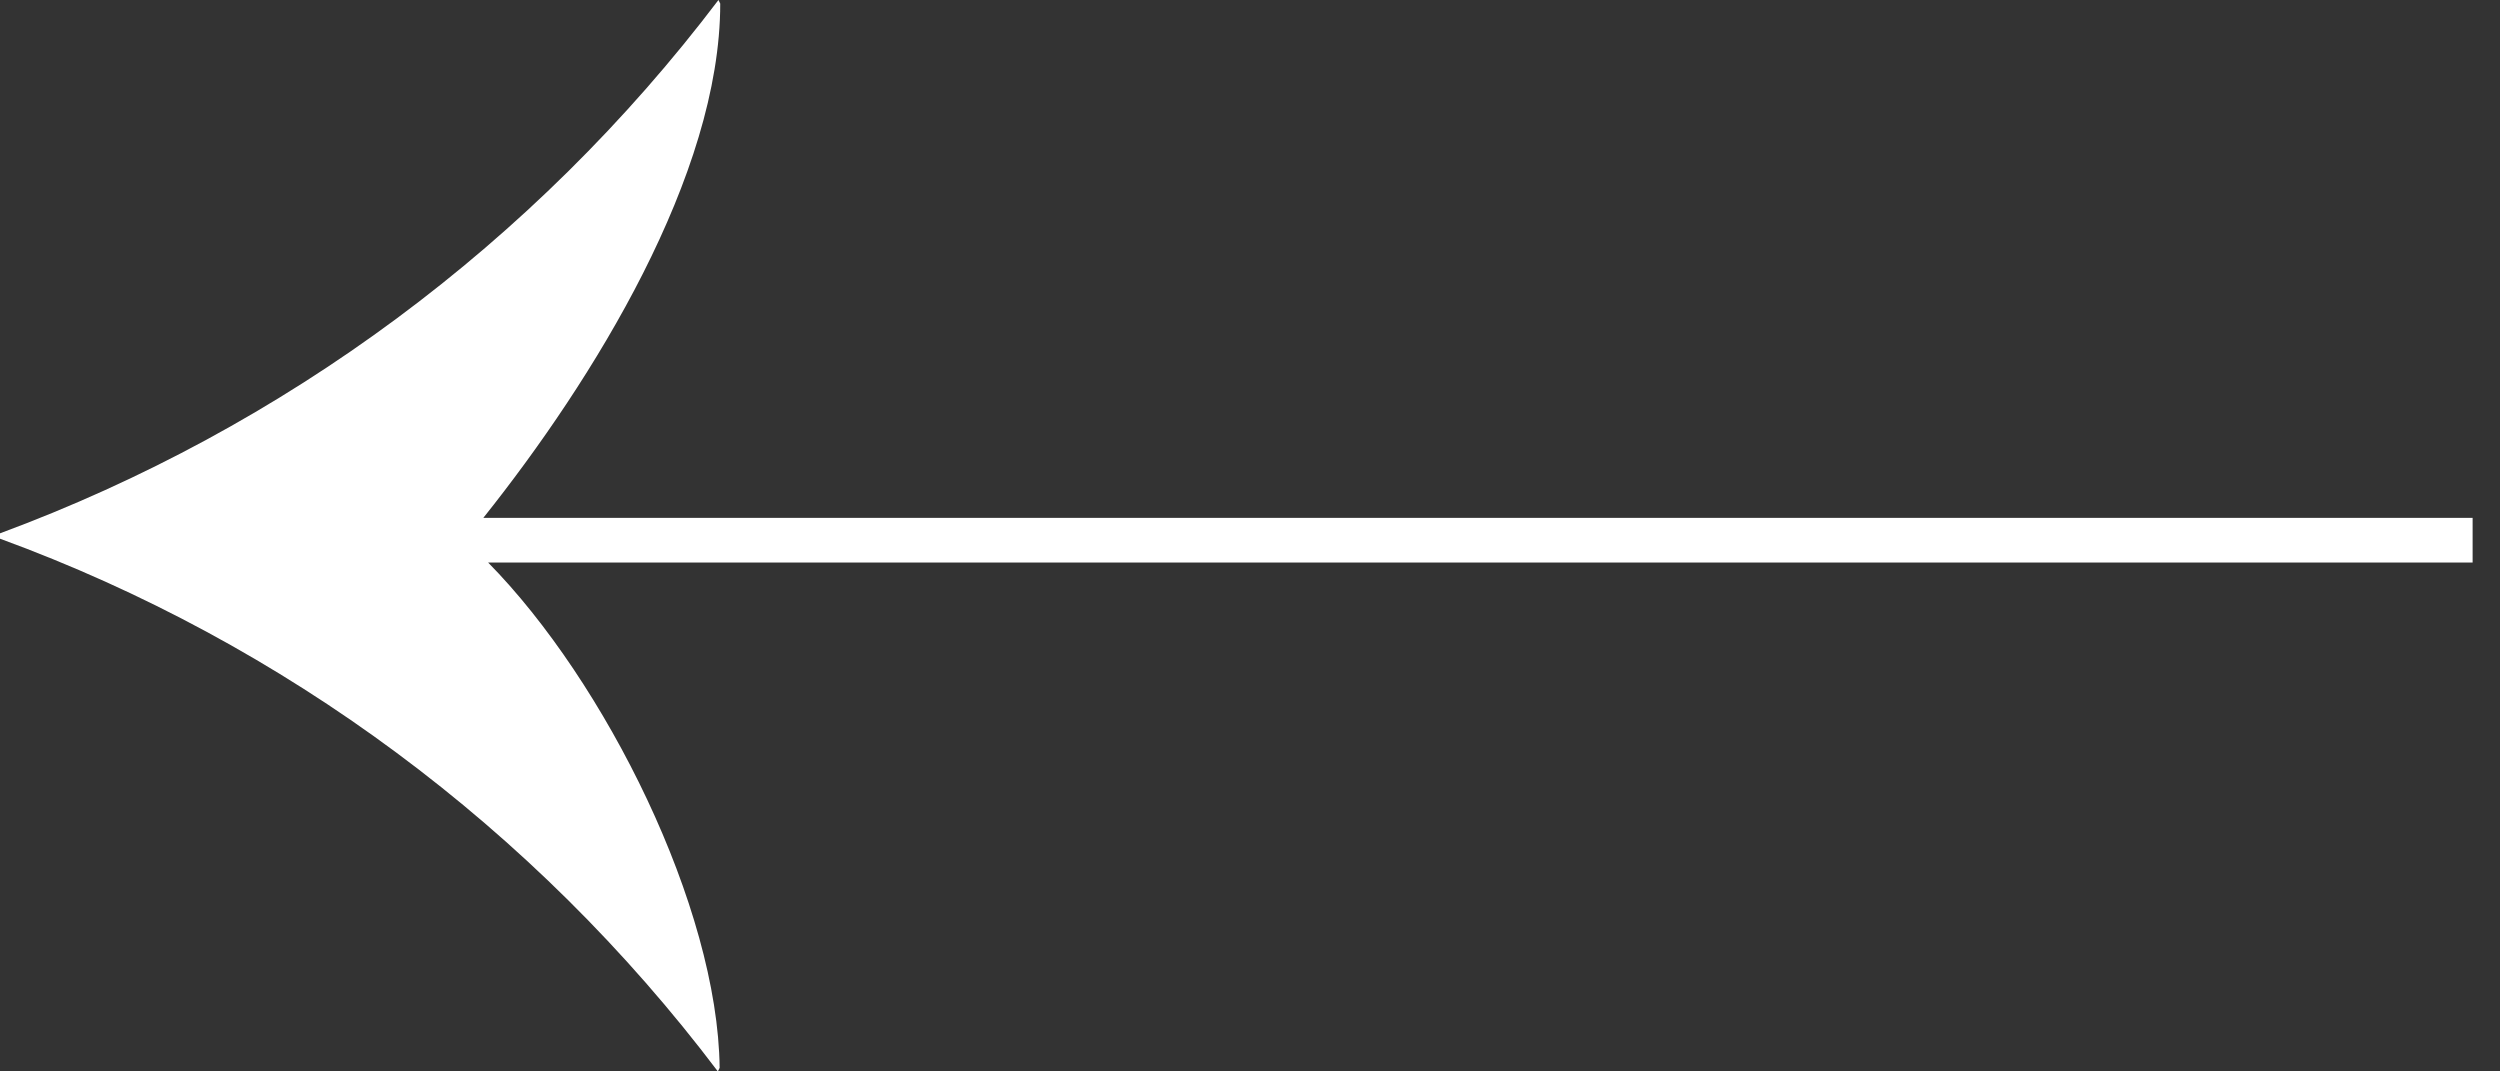
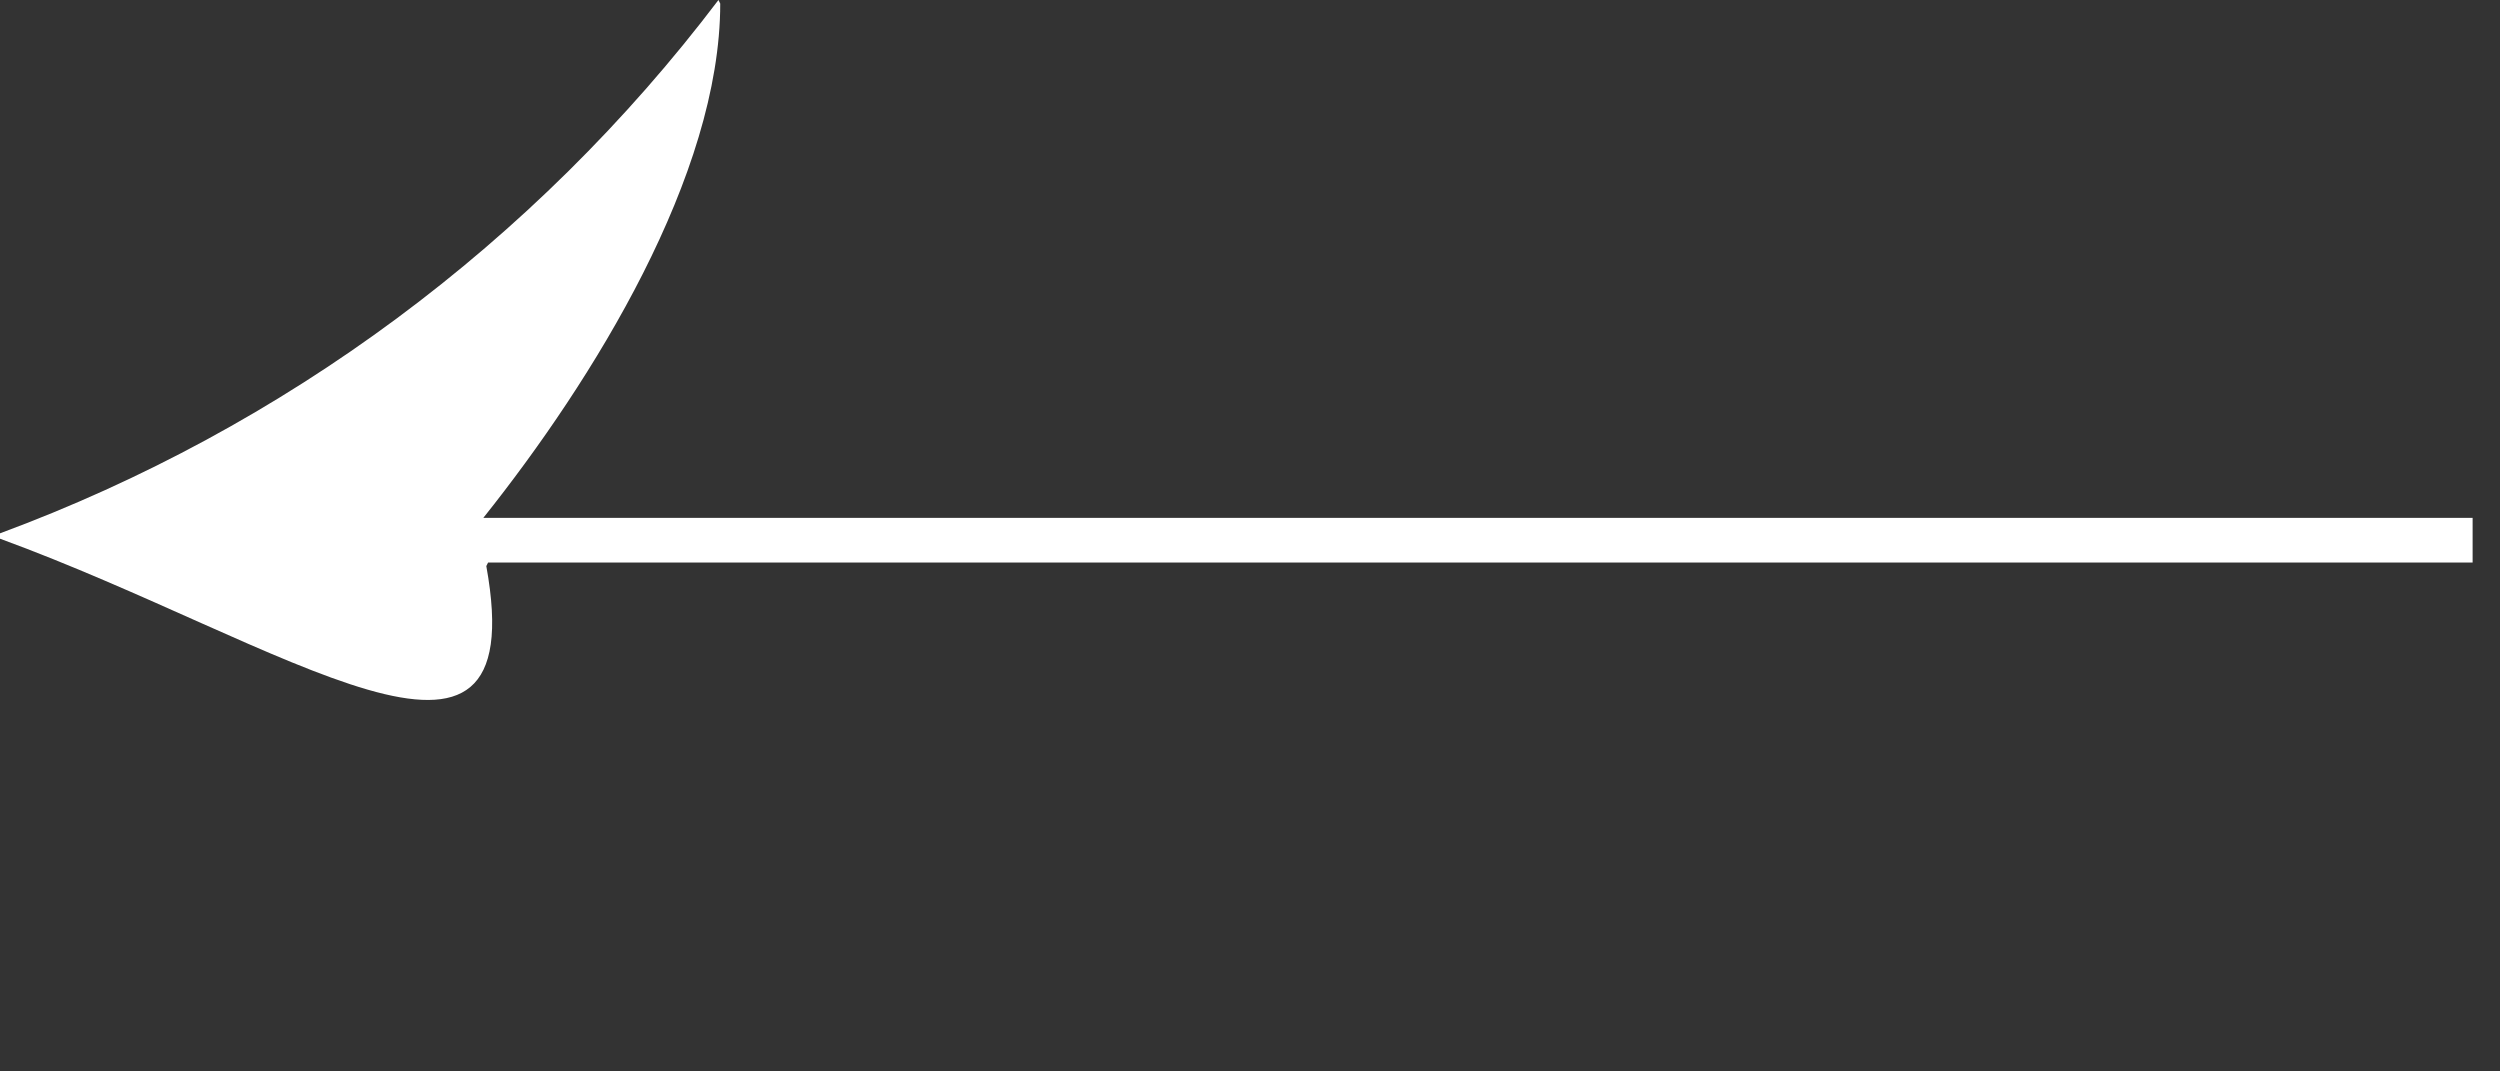
<svg xmlns="http://www.w3.org/2000/svg" id="a" viewBox="0 0 42 18">
  <rect x="0" y="0" width="42" height="18" fill="#333333" stroke="none" />
  <g id="b">
-     <path id="c" d="M41.54,9.45H8.2c1.97,2,3.86,5.79,3.89,8.49l-.03.06C8.97,13.91,4.78,10.8,0,9.05v-.09C4.78,7.19,8.97,4.09,12.07,0l.03.06c0,2.88-2.13,6.32-3.98,8.64h33.42v.74ZM7.82,9.08h0" fill="#fff" stroke-width="0" />
+     <path id="c" d="M41.54,9.45H8.2l-.03.06C8.97,13.91,4.78,10.8,0,9.05v-.09C4.78,7.19,8.97,4.09,12.07,0l.03.06c0,2.88-2.13,6.32-3.98,8.64h33.42v.74ZM7.82,9.08h0" fill="#fff" stroke-width="0" />
  </g>
</svg>